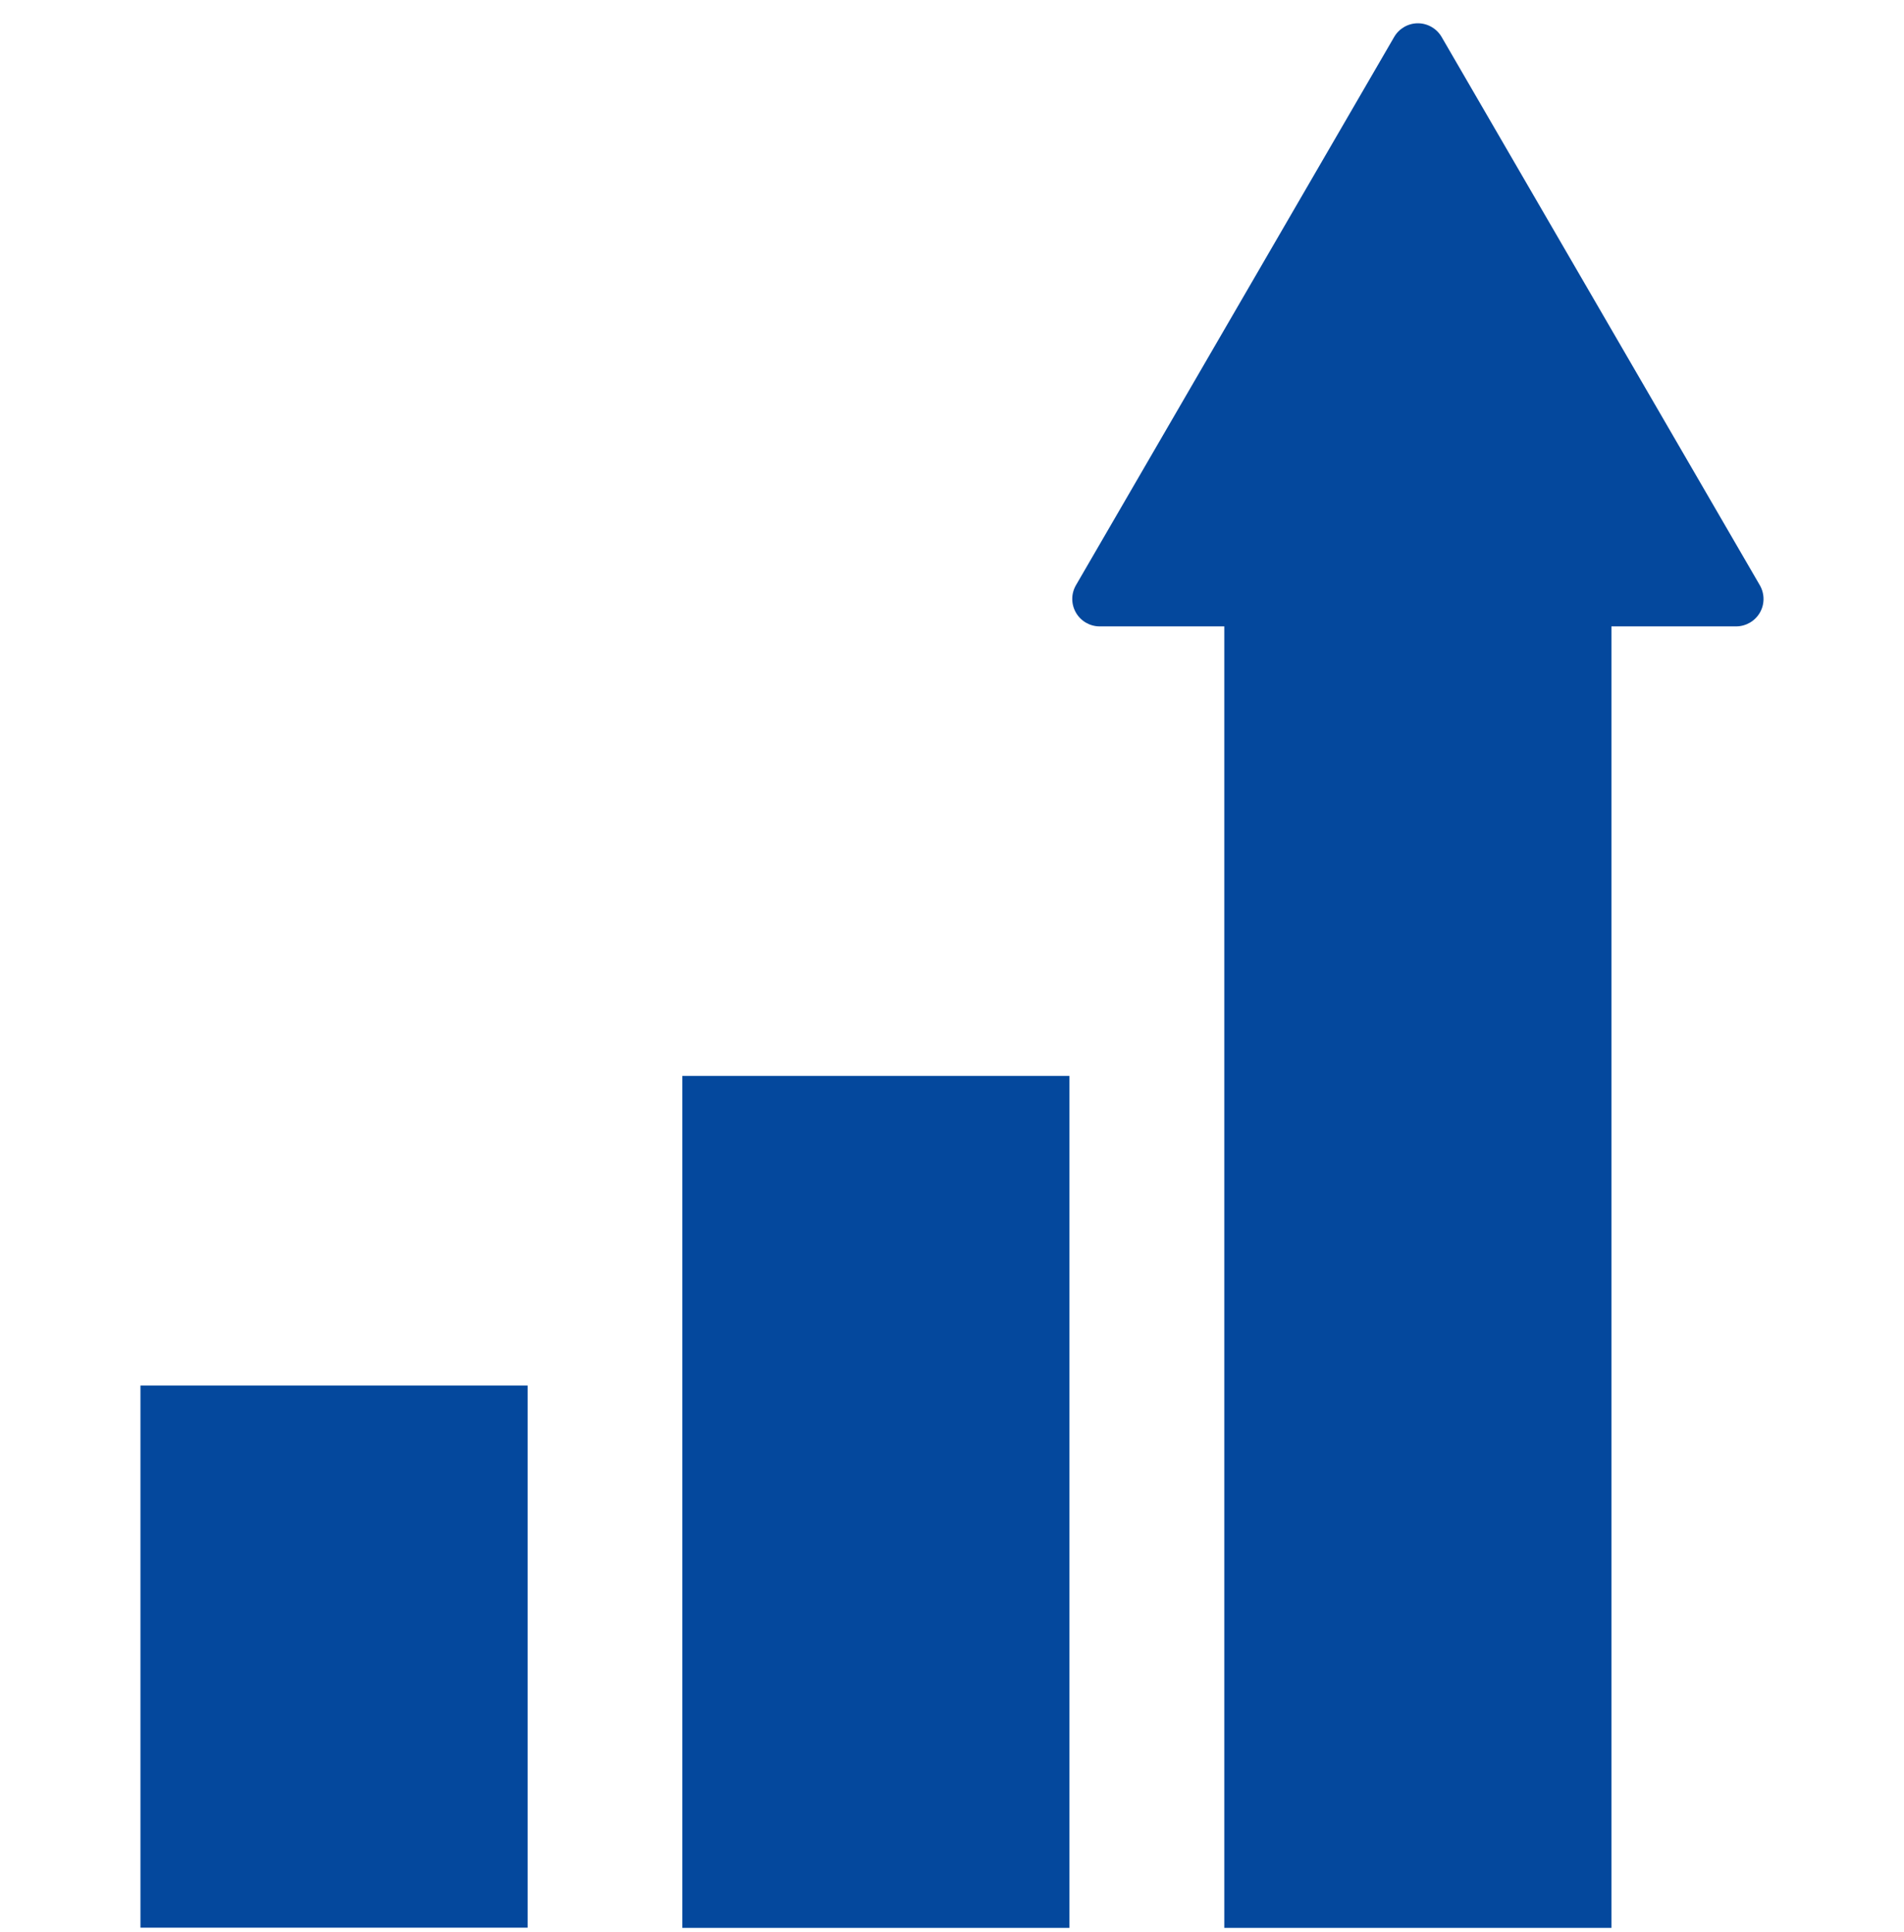
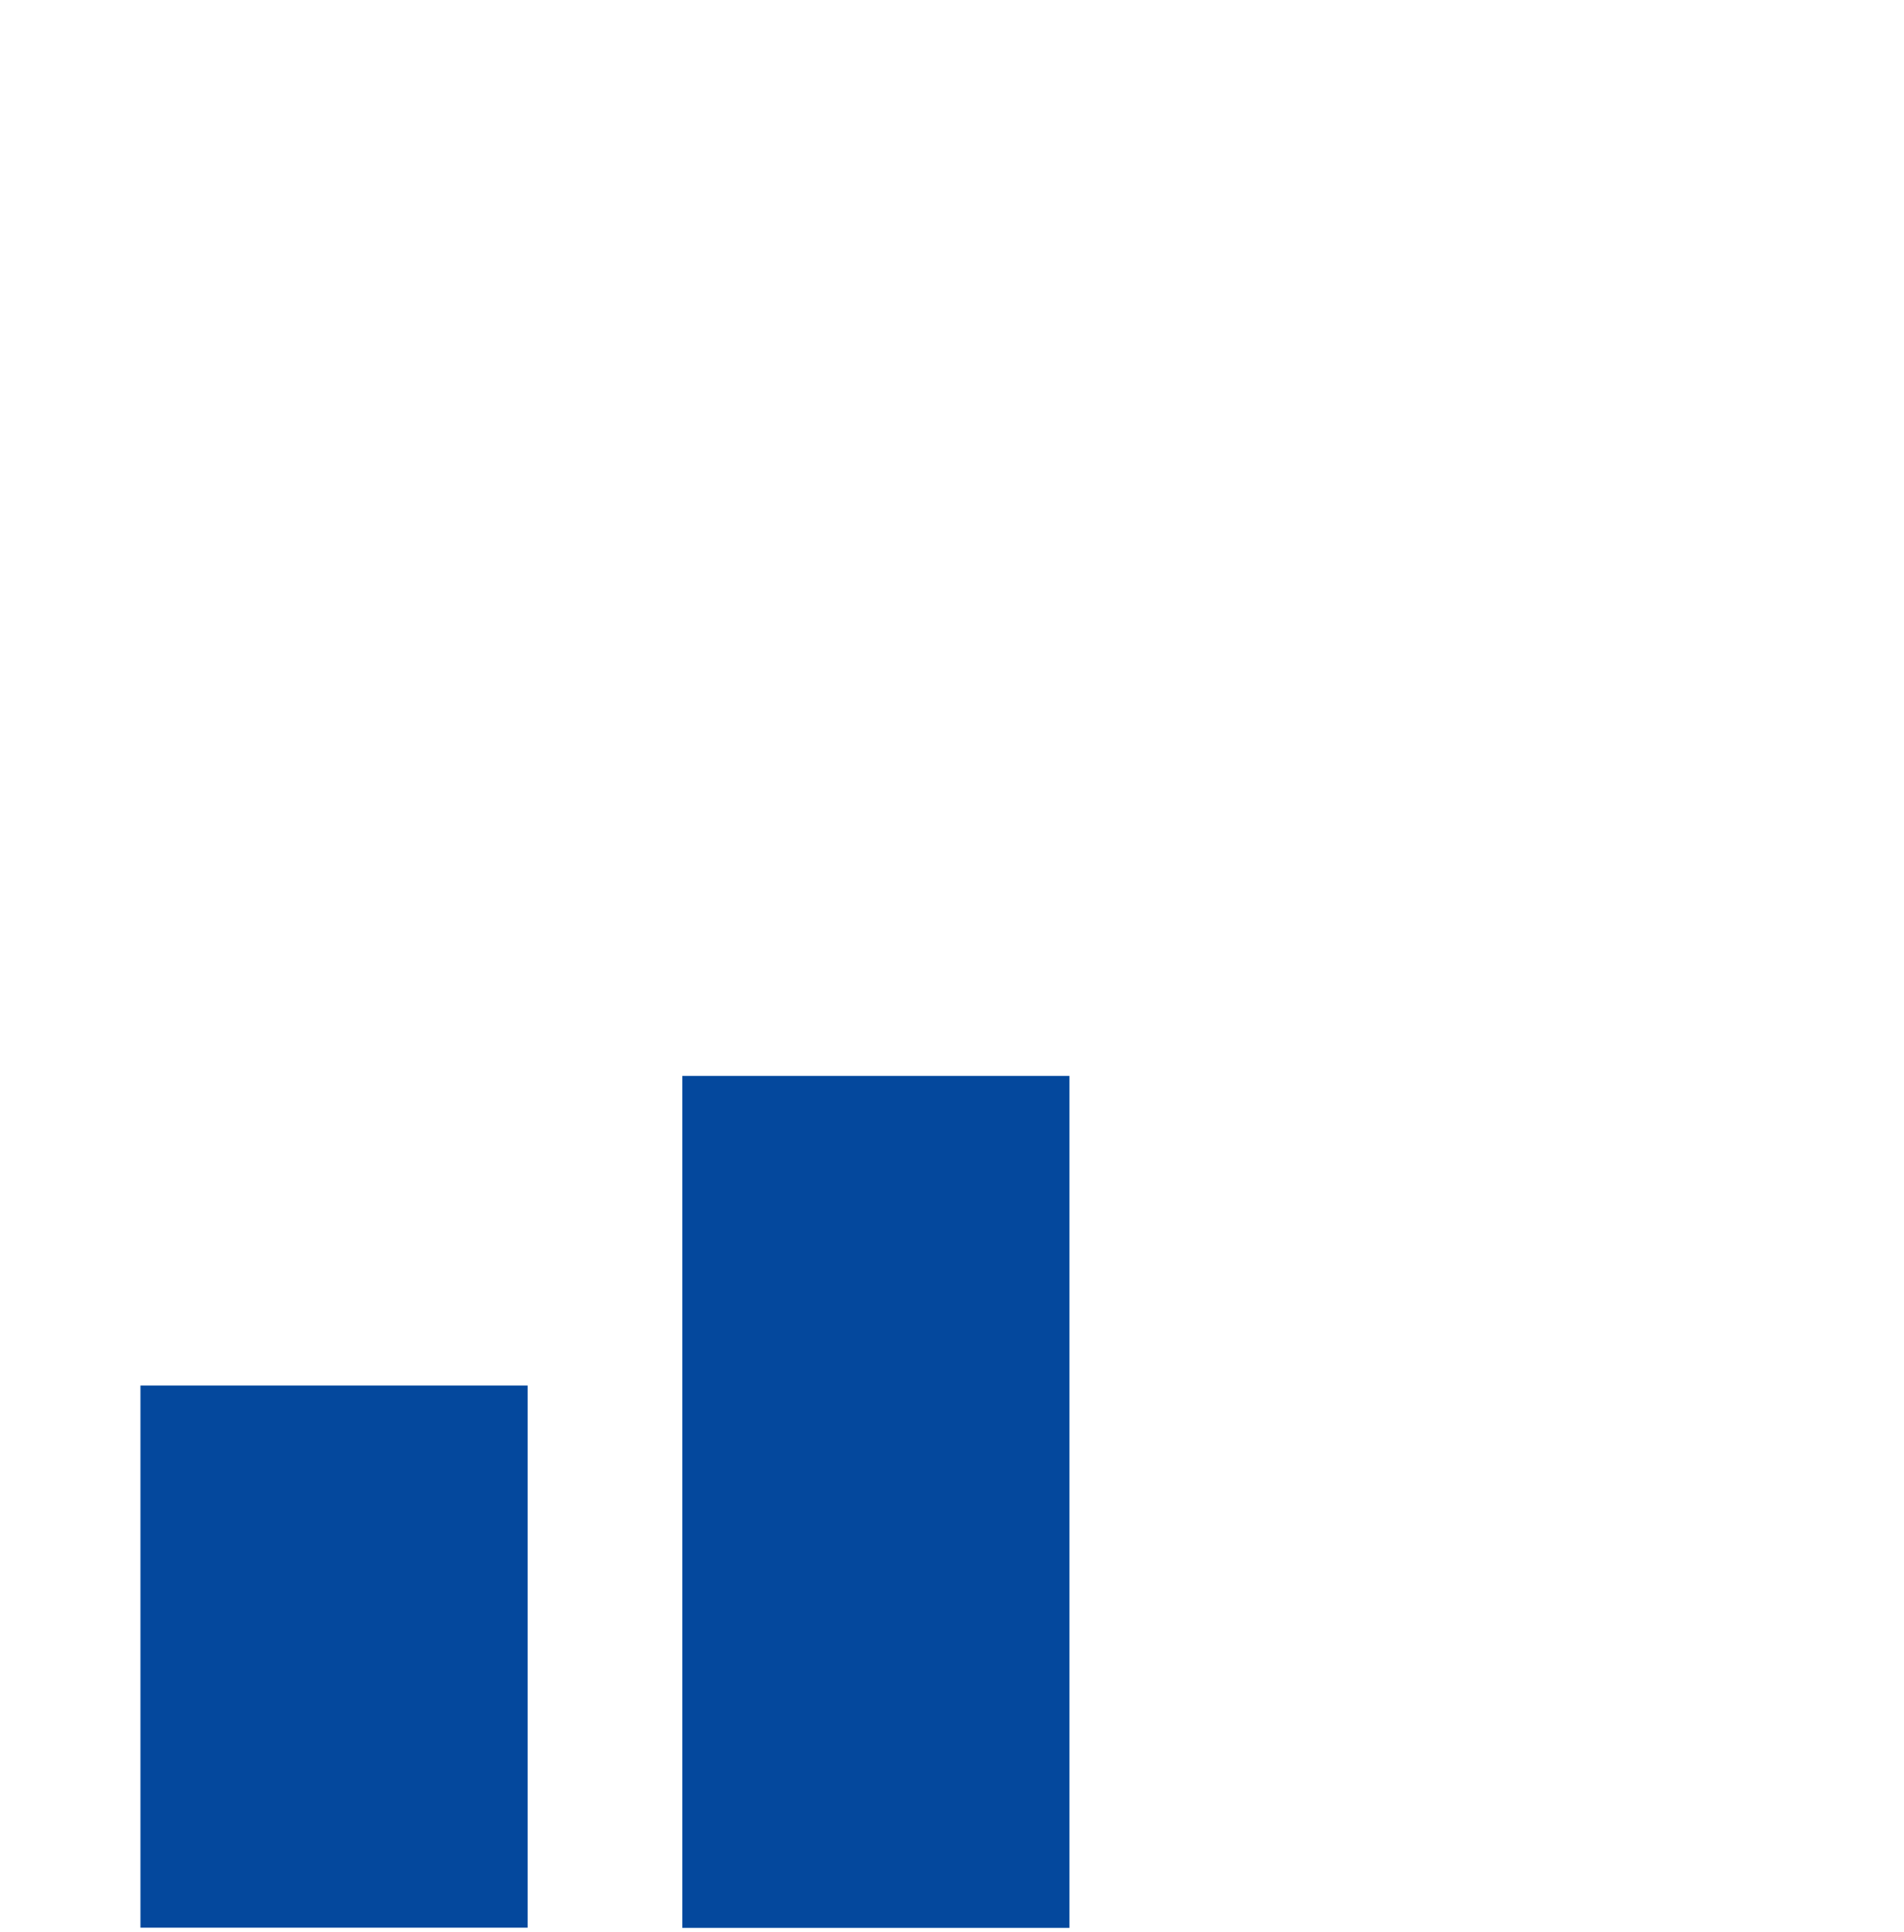
<svg xmlns="http://www.w3.org/2000/svg" width="70" height="71" viewBox="0 0 70 71" fill="none">
  <g clip-path="url(#clip0_115_682)">
    <path d="M19.398 50.923H5.164V70.849H19.398V50.923Z" fill="#04489D" />
    <path d="M39.318 39.543H25.085V70.856H39.318V39.543Z" fill="#04489D" />
-     <path d="M64.698 21.507L53.001 1.359C52.82 1.048 52.486 0.856 52.128 0.856C51.769 0.856 51.437 1.048 51.256 1.359L39.558 21.507C39.376 21.819 39.376 22.203 39.556 22.516C39.736 22.829 40.069 23.022 40.43 23.022H45.011V70.856H59.244V23.022H63.826C64.187 23.022 64.521 22.829 64.702 22.516C64.882 22.203 64.879 21.819 64.698 21.507Z" fill="#04489D" />
  </g>
  <defs>
    <clipPath id="clip0_115_682">
      <rect width="70" height="70" fill="white" transform="translate(0 0.856)" />
    </clipPath>
  </defs>
</svg>